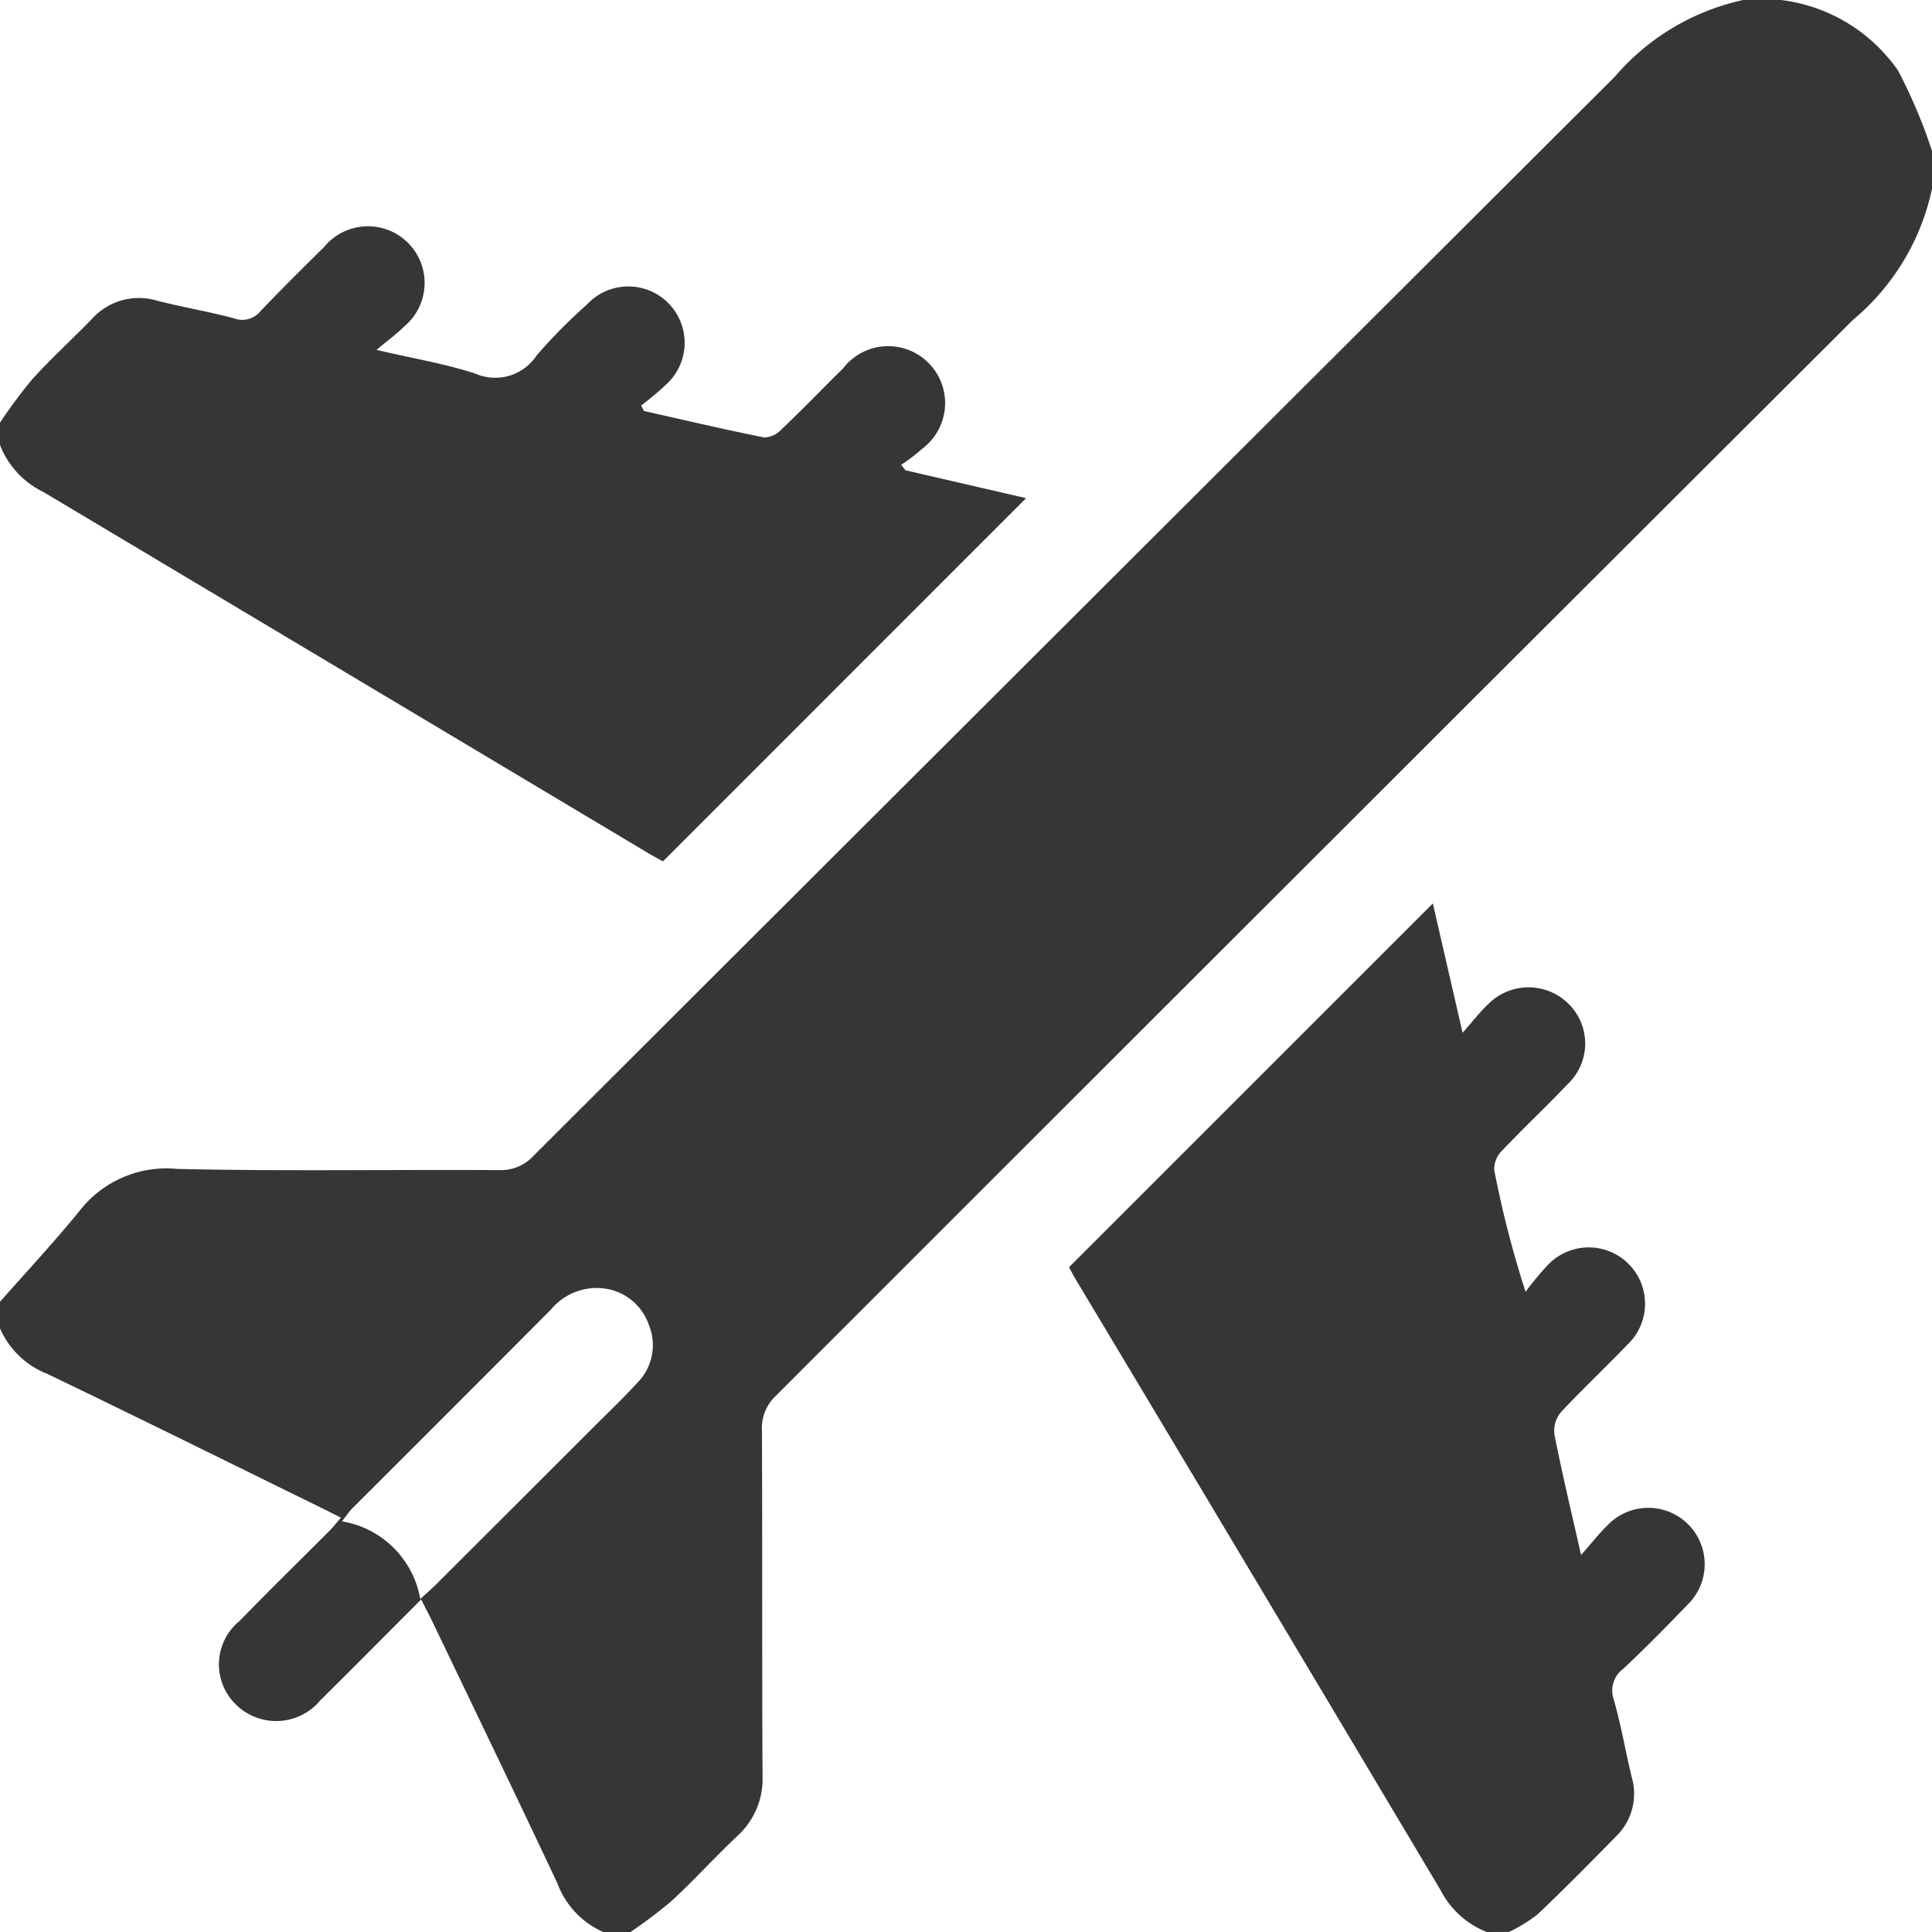
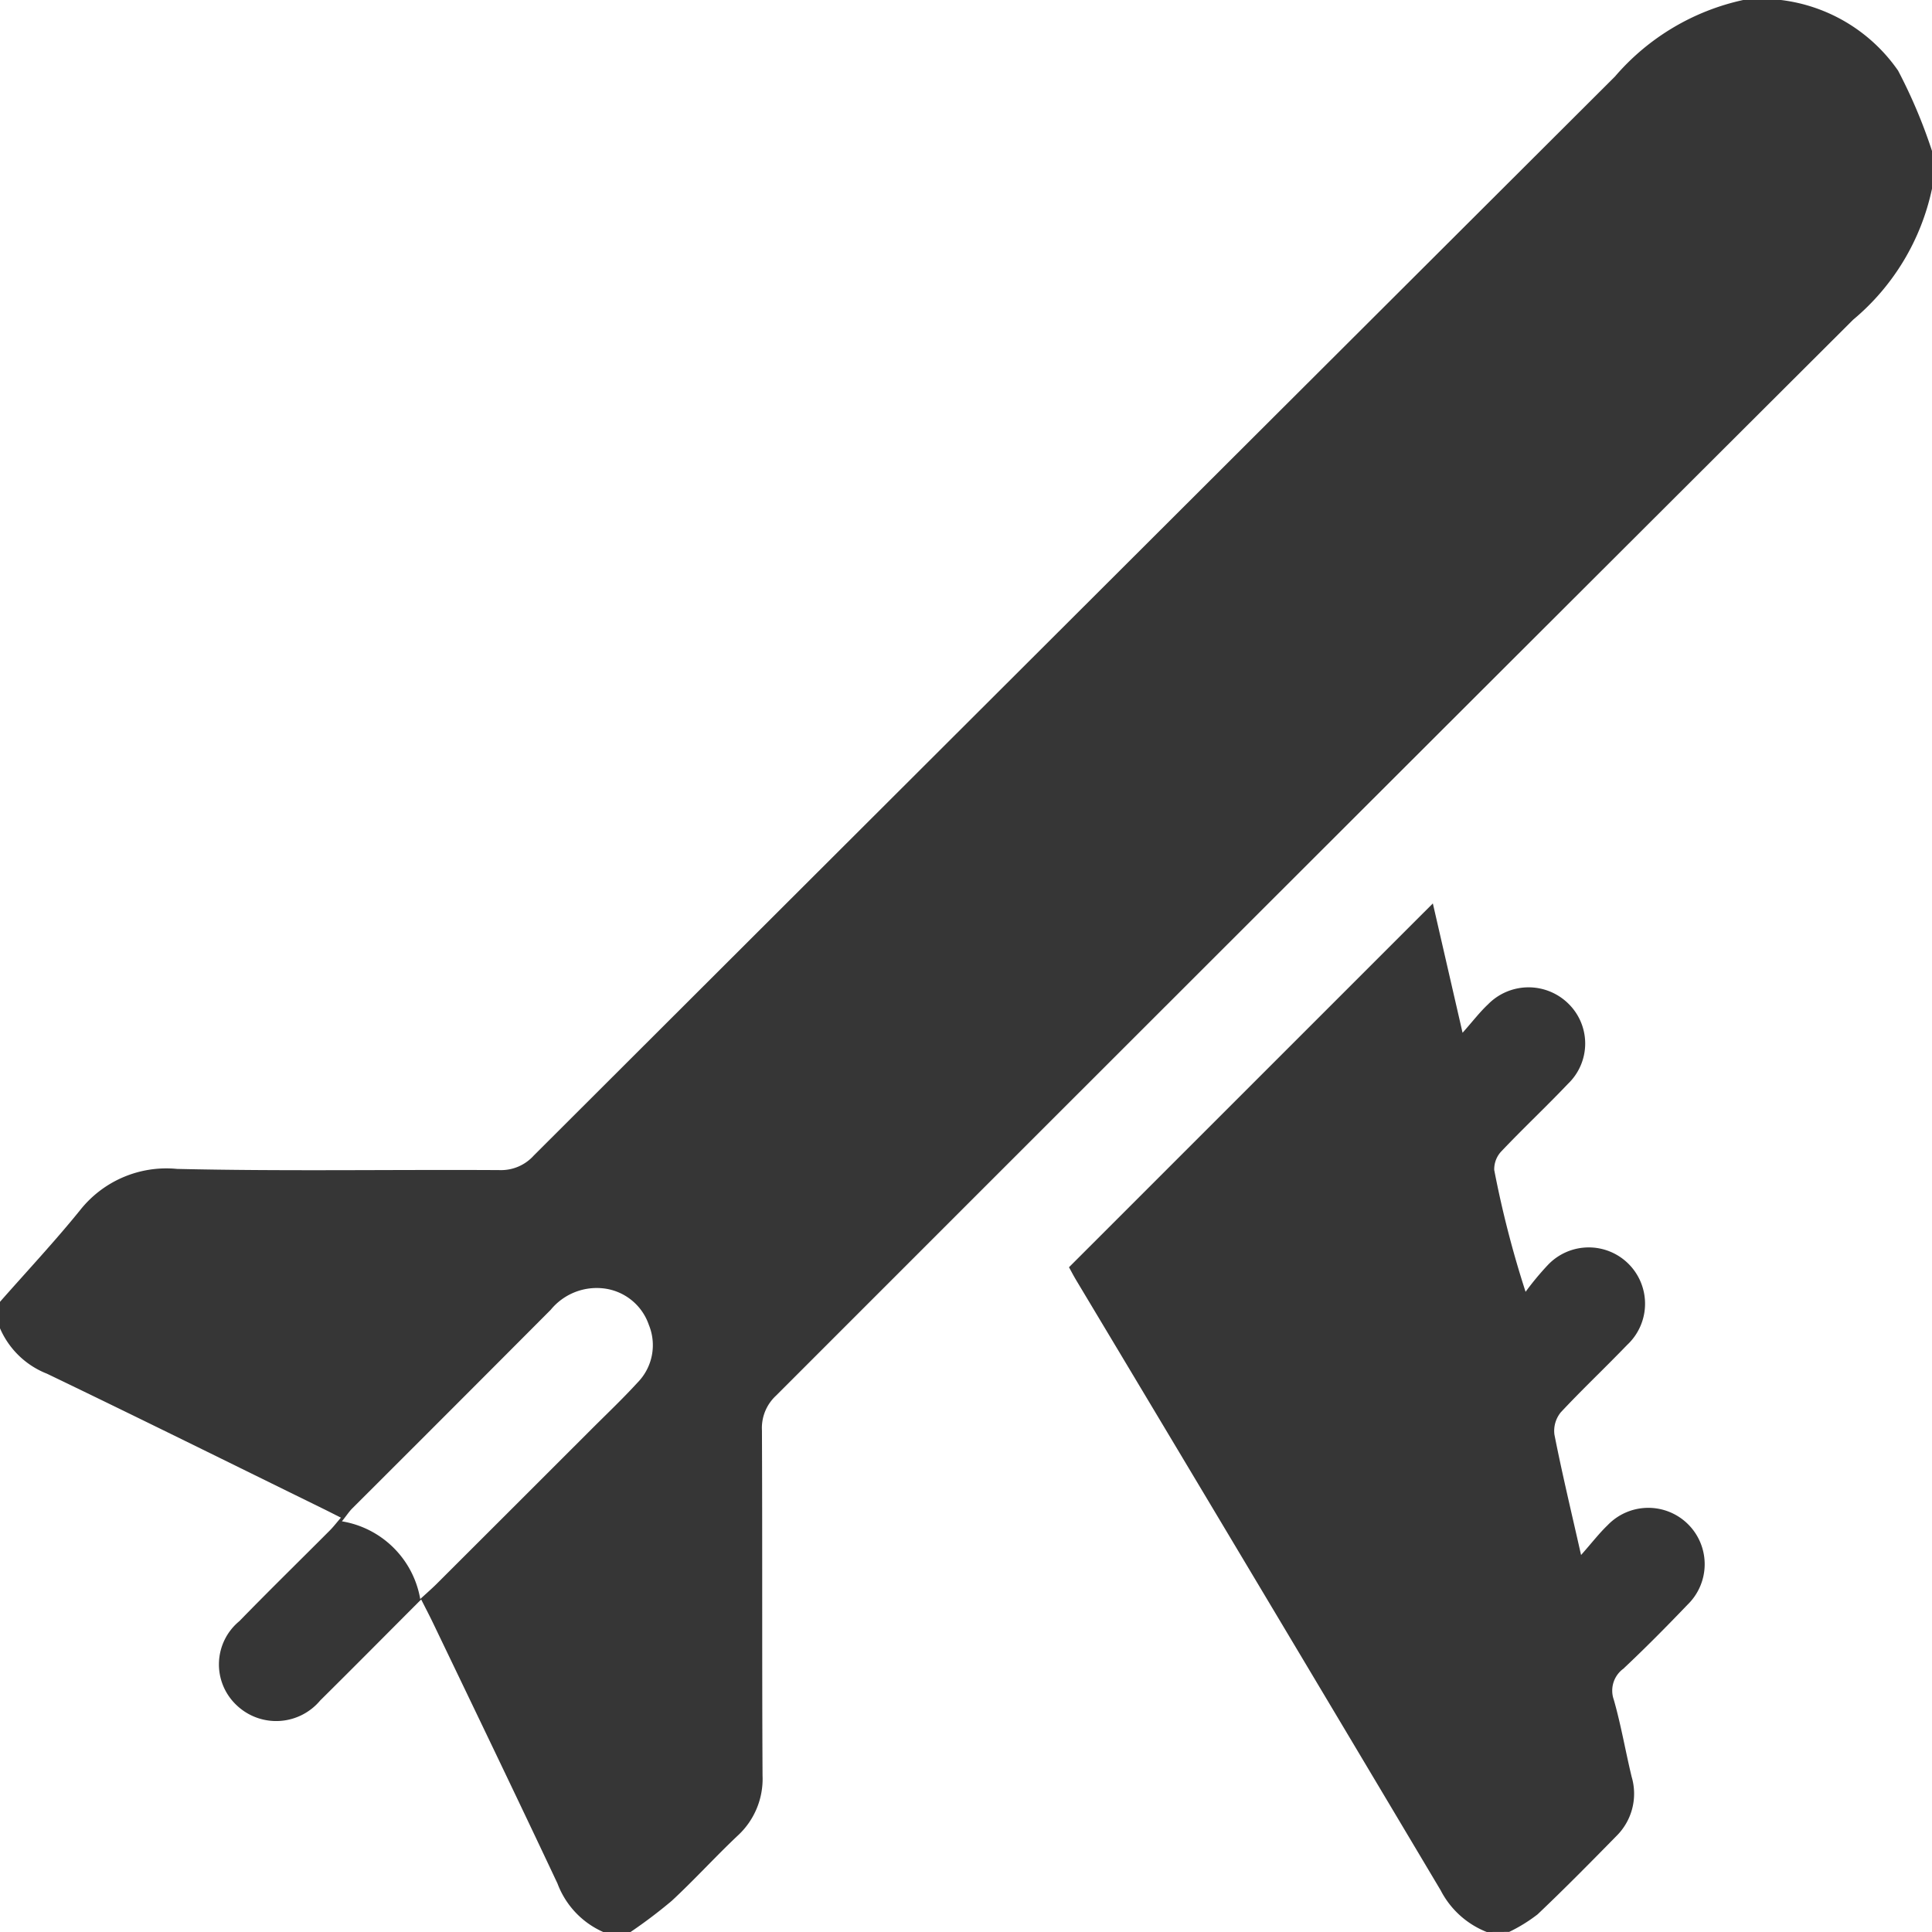
<svg xmlns="http://www.w3.org/2000/svg" width="39" height="39" viewBox="0 0 39 39">
  <g id="Group_133" data-name="Group 133" transform="translate(-165 -41.276)">
    <path id="Path_118" data-name="Path 118" d="M165,67.555c.54-.614,1.1-1.212,1.615-1.848a2.221,2.221,0,0,1,1.96-.835c2.169.05,4.339.011,6.509.024a.887.887,0,0,0,.691-.294Q186.686,53.709,197.6,42.821a4.741,4.741,0,0,1,2.589-1.545h.762a3.372,3.372,0,0,1,2.364,1.425A10.543,10.543,0,0,1,204,44.323v.762a4.715,4.715,0,0,1-1.592,2.645q-10.88,10.852-21.743,21.719a.888.888,0,0,0-.284.7c.01,2.323,0,4.646.012,6.969a1.555,1.555,0,0,1-.506,1.217c-.452.427-.871.889-1.327,1.312a9.949,9.949,0,0,1-.839.634h-.533a1.734,1.734,0,0,1-.934-.983c-.825-1.753-1.668-3.5-2.505-5.244-.075-.157-.156-.311-.247-.491-.694.695-1.362,1.37-2.038,2.039a1.158,1.158,0,0,1-1.692.092A1.13,1.13,0,0,1,169.833,74c.6-.617,1.218-1.221,1.827-1.832.074-.075.138-.159.222-.256-.146-.073-.258-.131-.371-.186-1.853-.909-3.7-1.824-5.563-2.72a1.715,1.715,0,0,1-.949-.919Zm8.483,6c.144-.132.237-.213.325-.3q1.562-1.559,3.123-3.12c.314-.314.637-.62.936-.947a1.078,1.078,0,0,0,.231-1.167,1.1,1.1,0,0,0-.934-.739,1.2,1.2,0,0,0-1.046.433q-2,2.008-4.008,4.011c-.06.06-.107.133-.208.26A1.922,1.922,0,0,1,173.483,73.554Z" fill="#363636" />
    <path id="Path_119" data-name="Path 119" d="M456.729,301.447a1.78,1.78,0,0,1-.93-.841q-3.668-6.16-7.353-12.309c-.064-.107-.121-.218-.15-.269l7.345-7.344.6,2.611c.209-.236.347-.417.51-.57a1.146,1.146,0,0,1,1.638-.006,1.125,1.125,0,0,1-.021,1.607c-.437.46-.9.894-1.337,1.355a.525.525,0,0,0-.151.384,20.667,20.667,0,0,0,.633,2.459,5.788,5.788,0,0,1,.447-.539,1.137,1.137,0,1,1,1.6,1.614c-.44.457-.9.891-1.335,1.356a.593.593,0,0,0-.13.45c.151.768.334,1.529.538,2.432.222-.251.365-.438.534-.6a1.138,1.138,0,1,1,1.612,1.606c-.421.44-.85.873-1.293,1.29a.547.547,0,0,0-.192.626c.146.511.235,1.038.36,1.555a1.2,1.2,0,0,1-.306,1.194c-.524.534-1.05,1.068-1.593,1.583a3.2,3.2,0,0,1-.573.354Z" transform="translate(-261.717 -221.171)" fill="#363636" />
-     <path id="Path_120" data-name="Path 120" d="M165,105.253a10.3,10.3,0,0,1,.647-.872c.384-.422.806-.809,1.205-1.217a1.272,1.272,0,0,1,1.316-.374c.515.132,1.042.219,1.556.357a.471.471,0,0,0,.534-.145c.42-.441.854-.869,1.289-1.3a1.144,1.144,0,1,1,1.606,1.615c-.141.143-.308.262-.553.467.754.176,1.387.281,1.992.477a1,1,0,0,0,1.241-.365,10.777,10.777,0,0,1,1.016-1.028,1.137,1.137,0,1,1,1.614,1.6,5.912,5.912,0,0,1-.521.438l.056.111c.809.182,1.616.372,2.429.535a.5.5,0,0,0,.347-.162c.422-.4.828-.823,1.244-1.232a1.149,1.149,0,1,1,1.619,1.605,4.13,4.13,0,0,1-.445.341l.086.11,2.435.563-7.331,7.332c-.057-.032-.177-.095-.293-.164q-6.106-3.648-12.214-7.293a1.763,1.763,0,0,1-.875-.947Z" transform="translate(0 -55.445)" fill="#363636" />
  </g>
</svg>